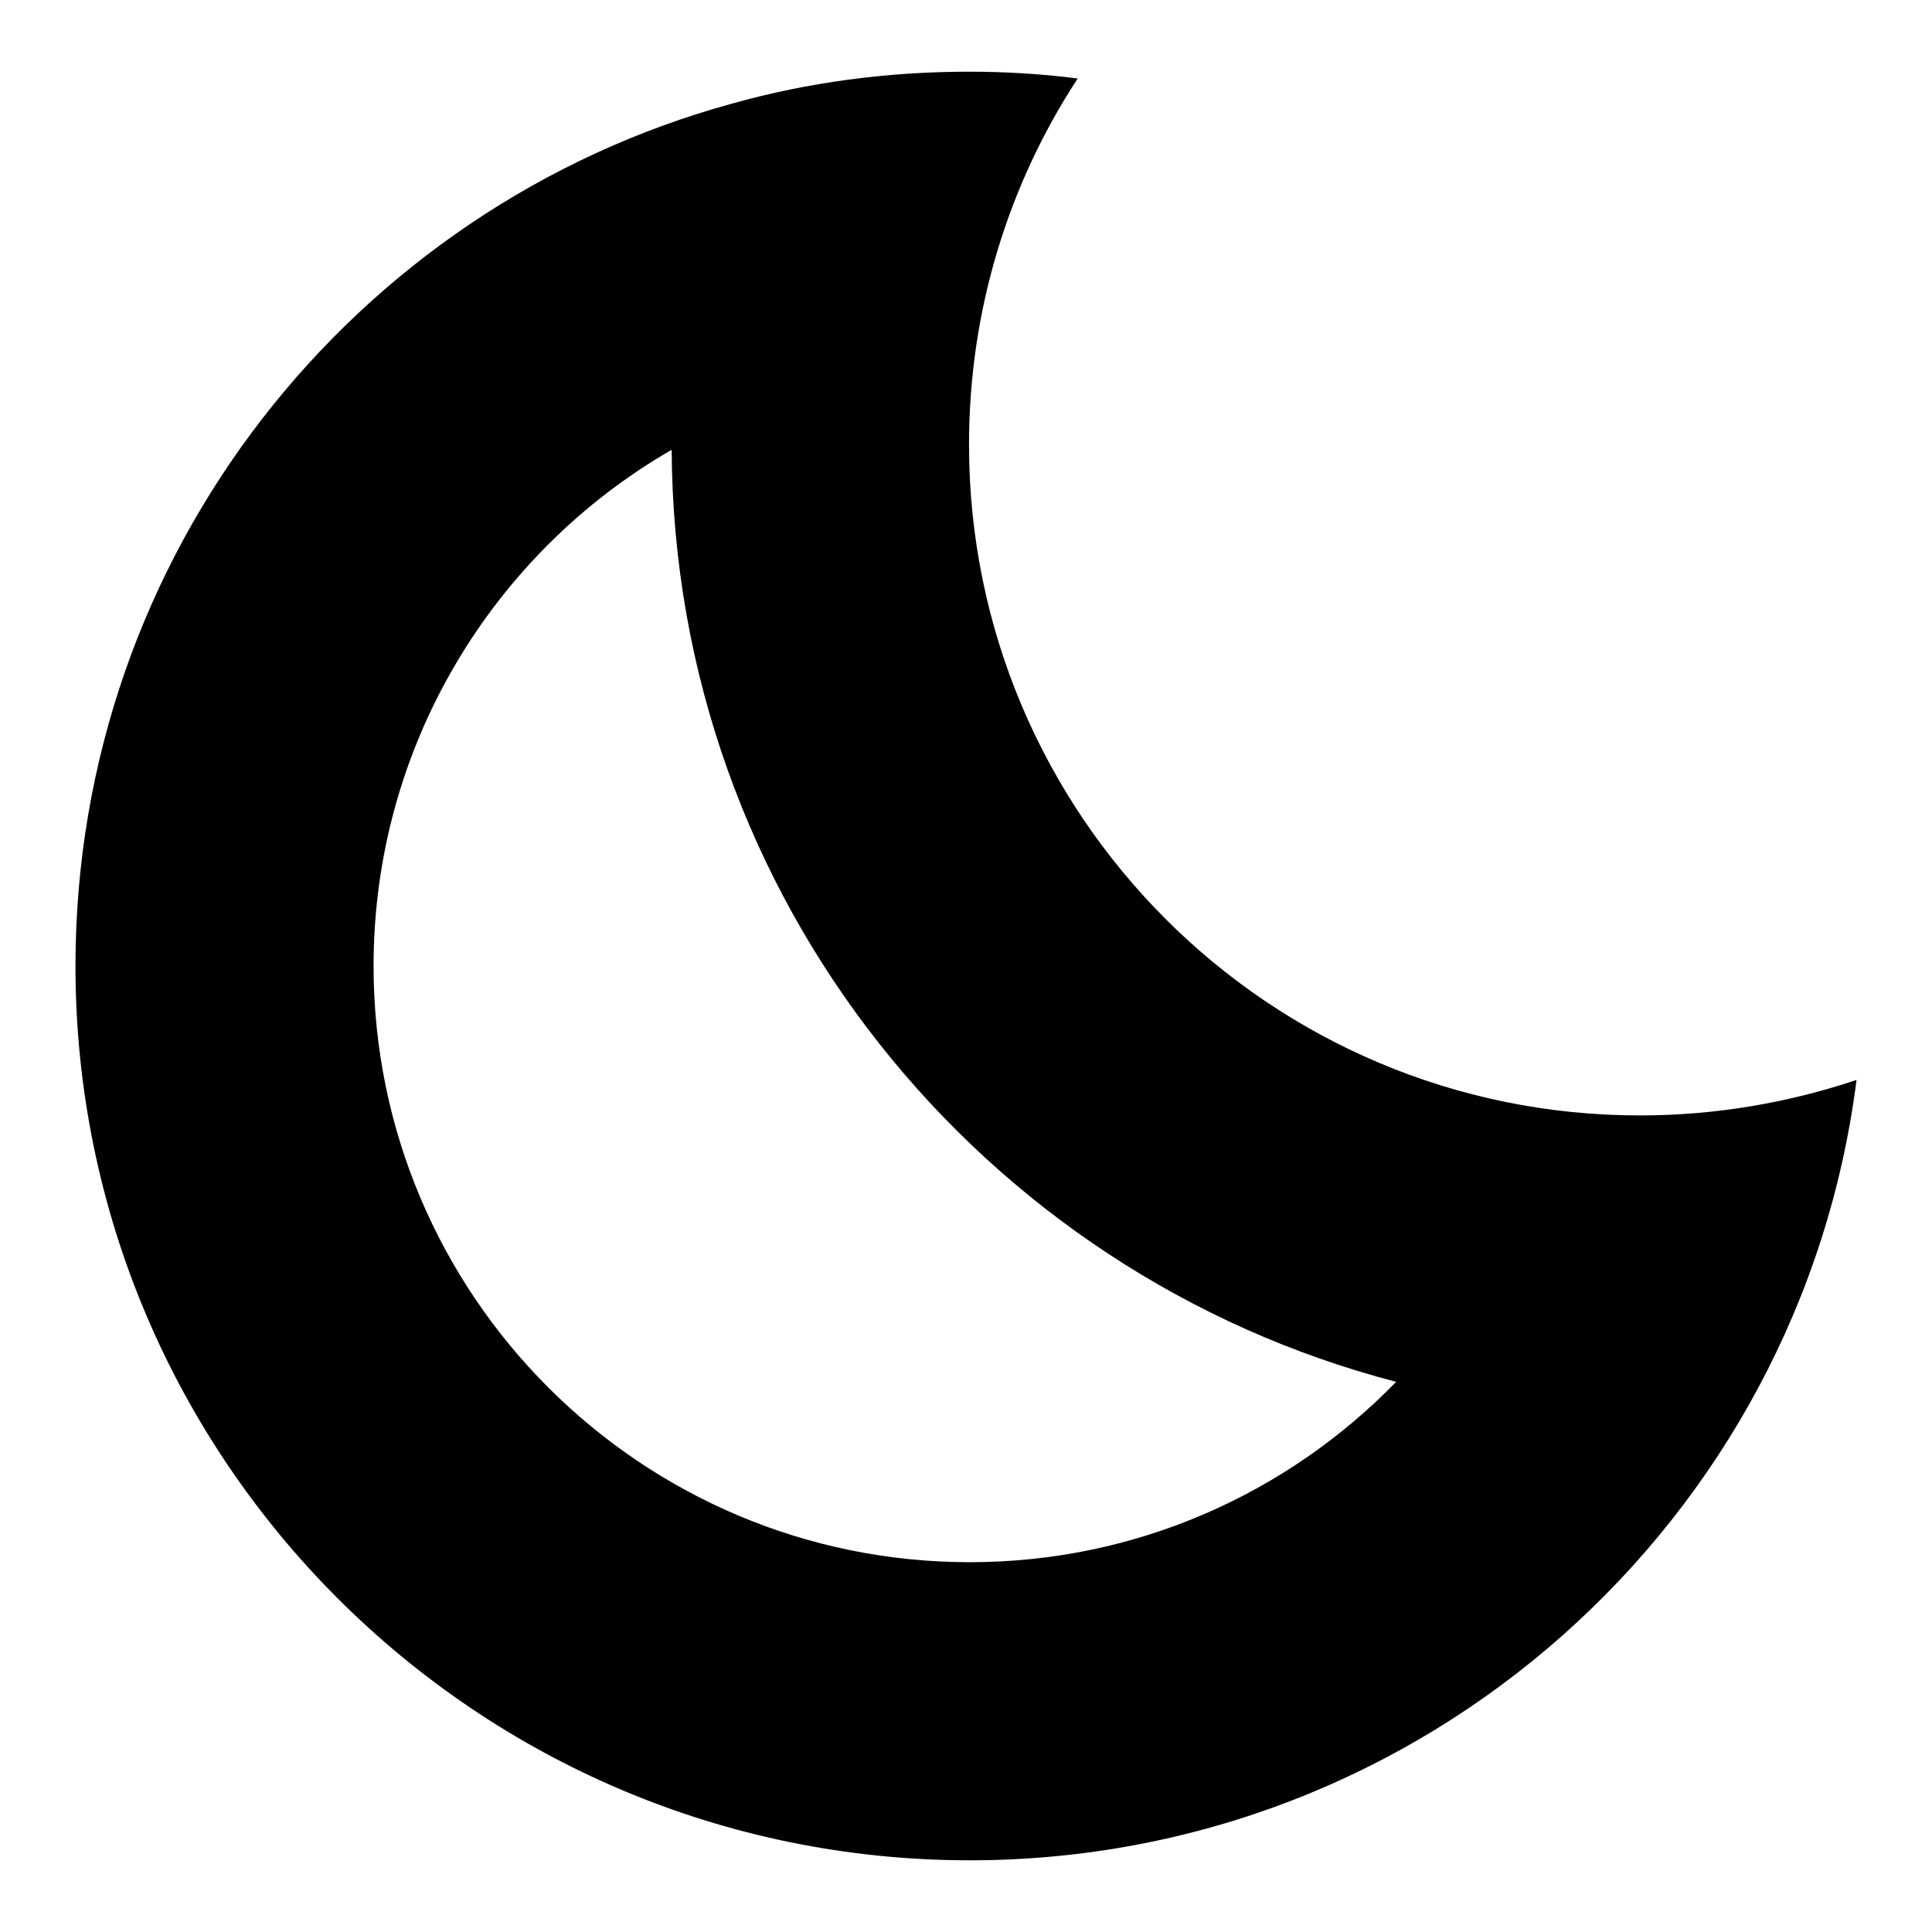
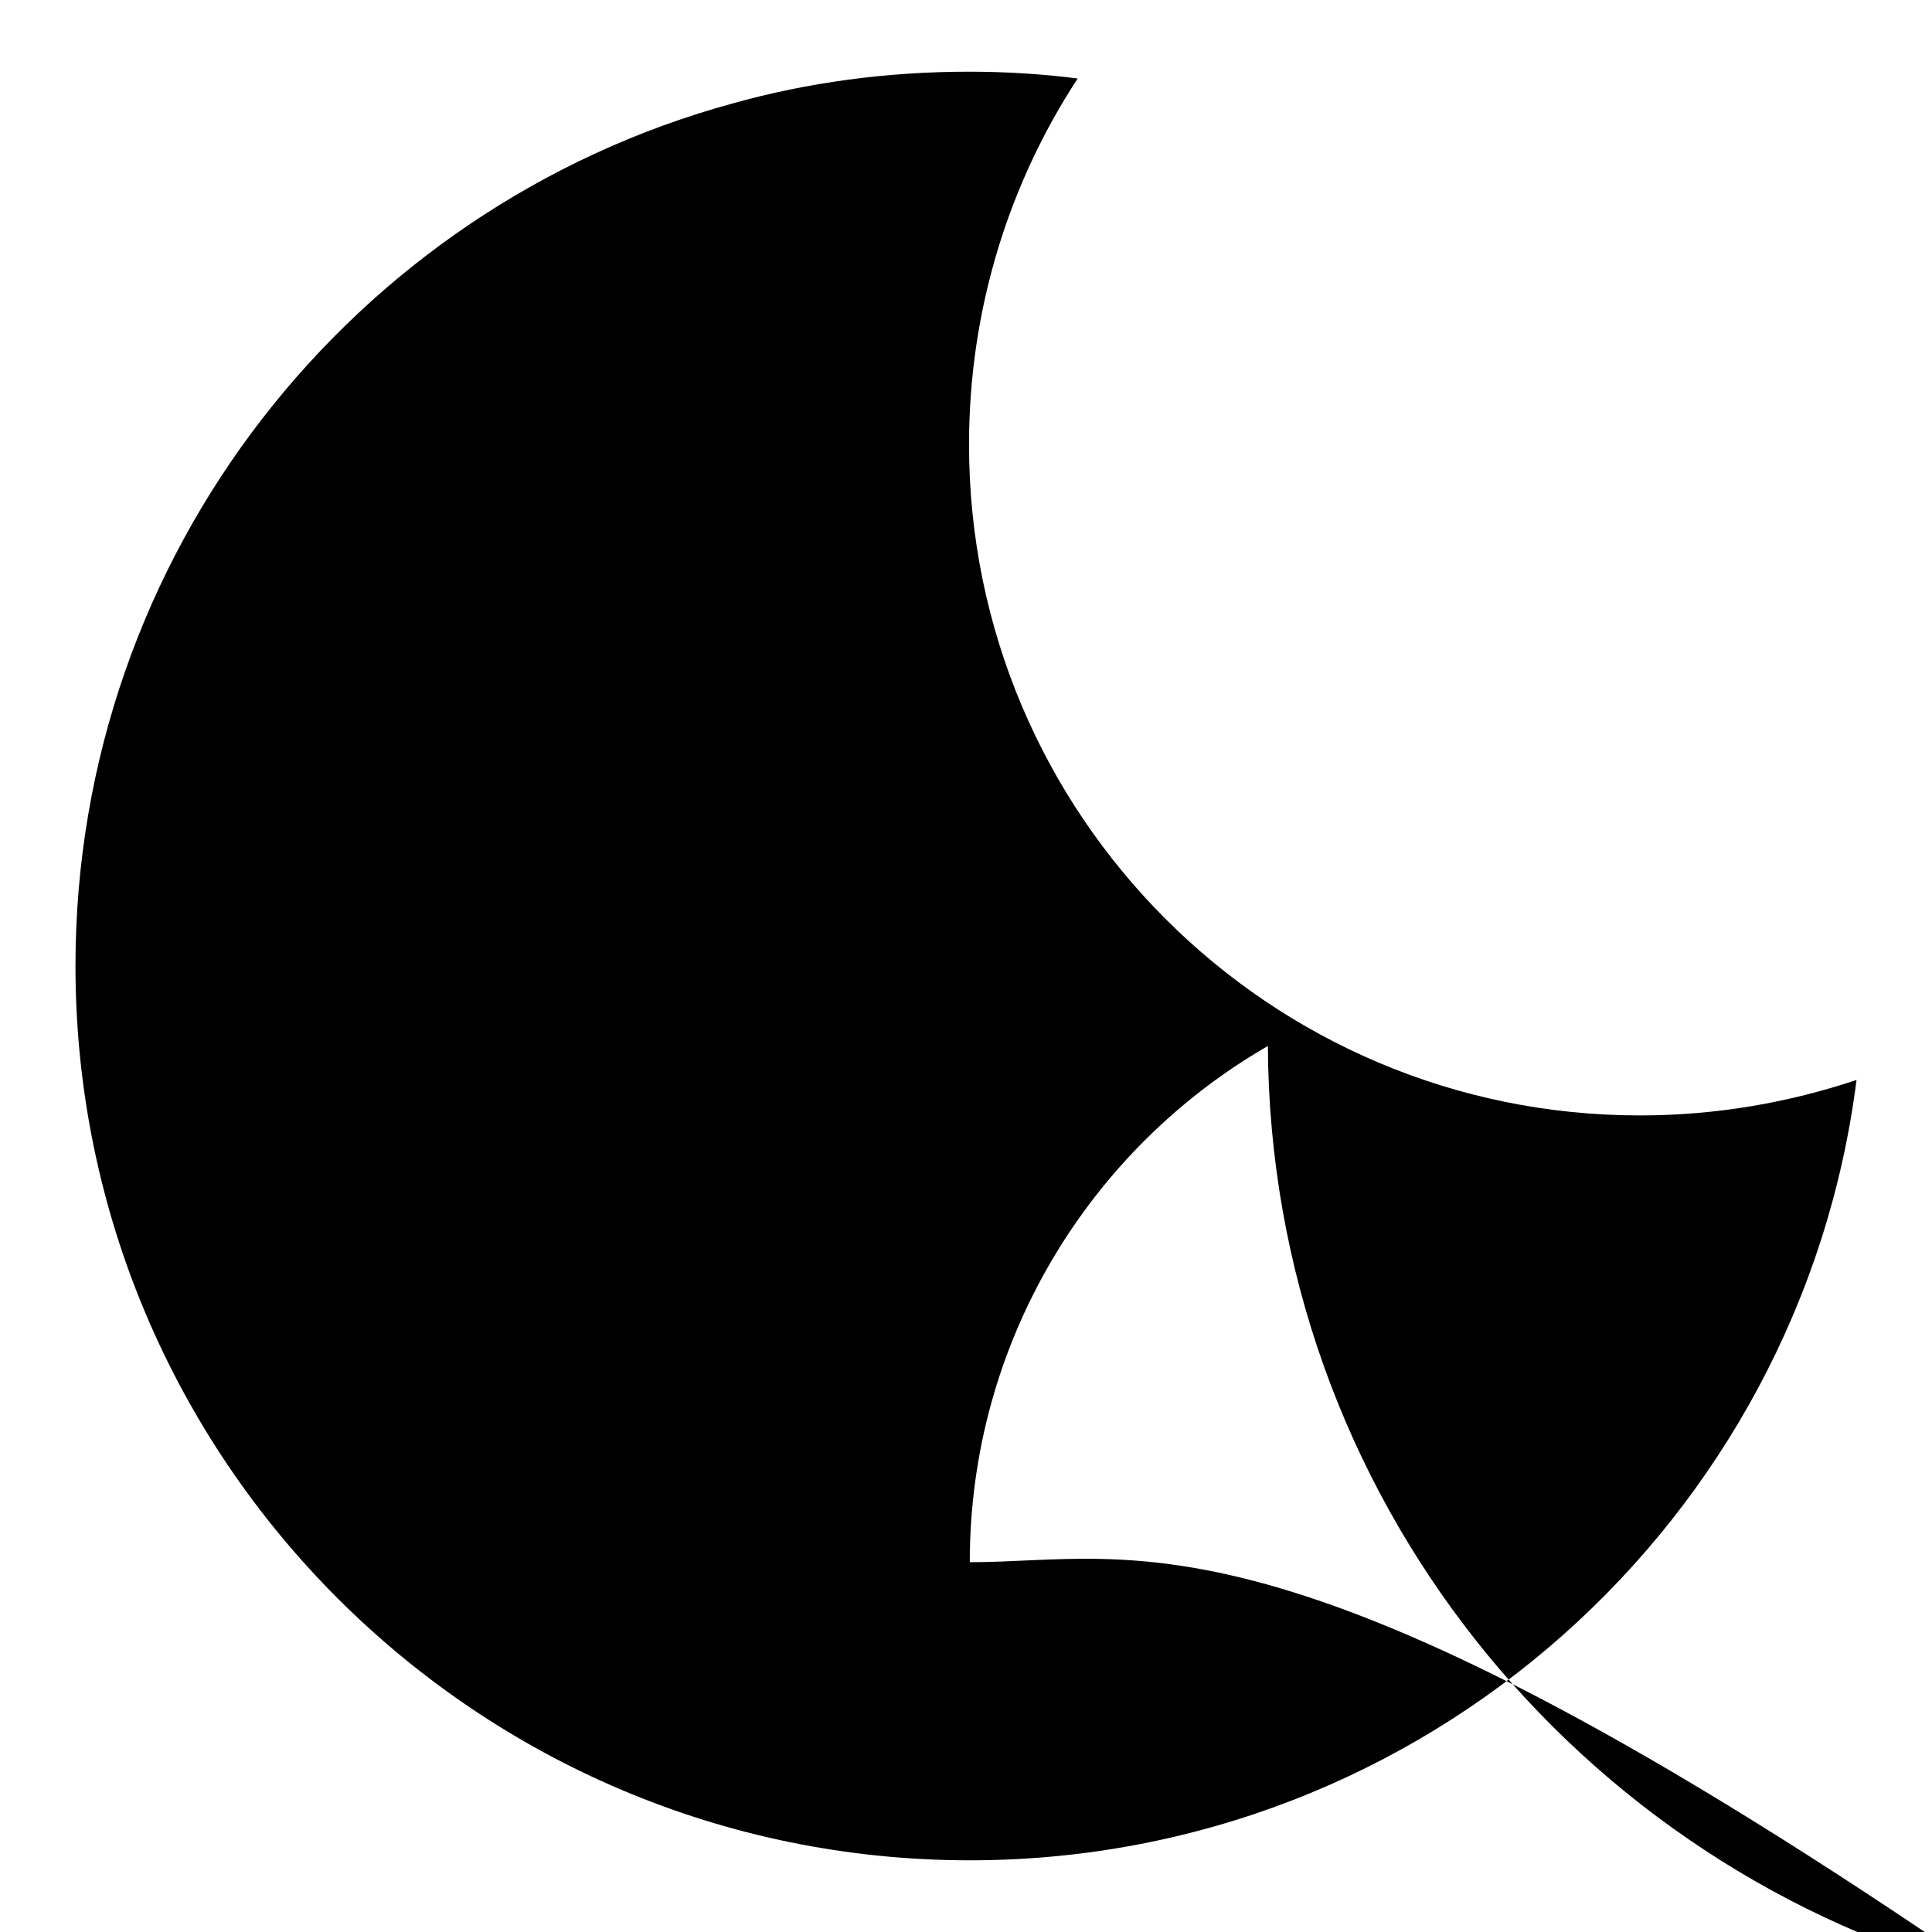
<svg xmlns="http://www.w3.org/2000/svg" version="1.1" x="0px" y="0px" viewBox="0 0 256 256" enable-background="new 0 0 256 256" xml:space="preserve">
  <g>
    <g>
      <g>
-         <path fill="#000000" d="M217.3,147.8c-49.1,0-88.9-39.8-88.9-88.9c0-17.9,5.3-34.6,14.4-48.5c-4.7-0.6-9.5-0.9-14.4-0.9c-10.8,0-21.3,1.4-31.3,4.2C46.9,27.4,10,73.4,10,128c0,65.4,53.1,118.5,118.5,118.5c60.3,0,110.1-45.1,117.5-103.4C237,146.1,227.4,147.8,217.3,147.8z M128.5,207c-43.6,0-79-35.4-79-79c0-29.2,15.9-54.8,39.5-68.4c0.3,59.4,41,109.2,96,123.5C170.7,197.8,150.7,207,128.5,207z" />
+         <path fill="#000000" d="M217.3,147.8c-49.1,0-88.9-39.8-88.9-88.9c0-17.9,5.3-34.6,14.4-48.5c-4.7-0.6-9.5-0.9-14.4-0.9c-10.8,0-21.3,1.4-31.3,4.2C46.9,27.4,10,73.4,10,128c0,65.4,53.1,118.5,118.5,118.5c60.3,0,110.1-45.1,117.5-103.4C237,146.1,227.4,147.8,217.3,147.8z M128.5,207c0-29.2,15.9-54.8,39.5-68.4c0.3,59.4,41,109.2,96,123.5C170.7,197.8,150.7,207,128.5,207z" />
      </g>
      <g />
      <g />
      <g />
      <g />
      <g />
      <g />
      <g />
      <g />
      <g />
      <g />
      <g />
      <g />
      <g />
      <g />
      <g />
    </g>
  </g>
</svg>